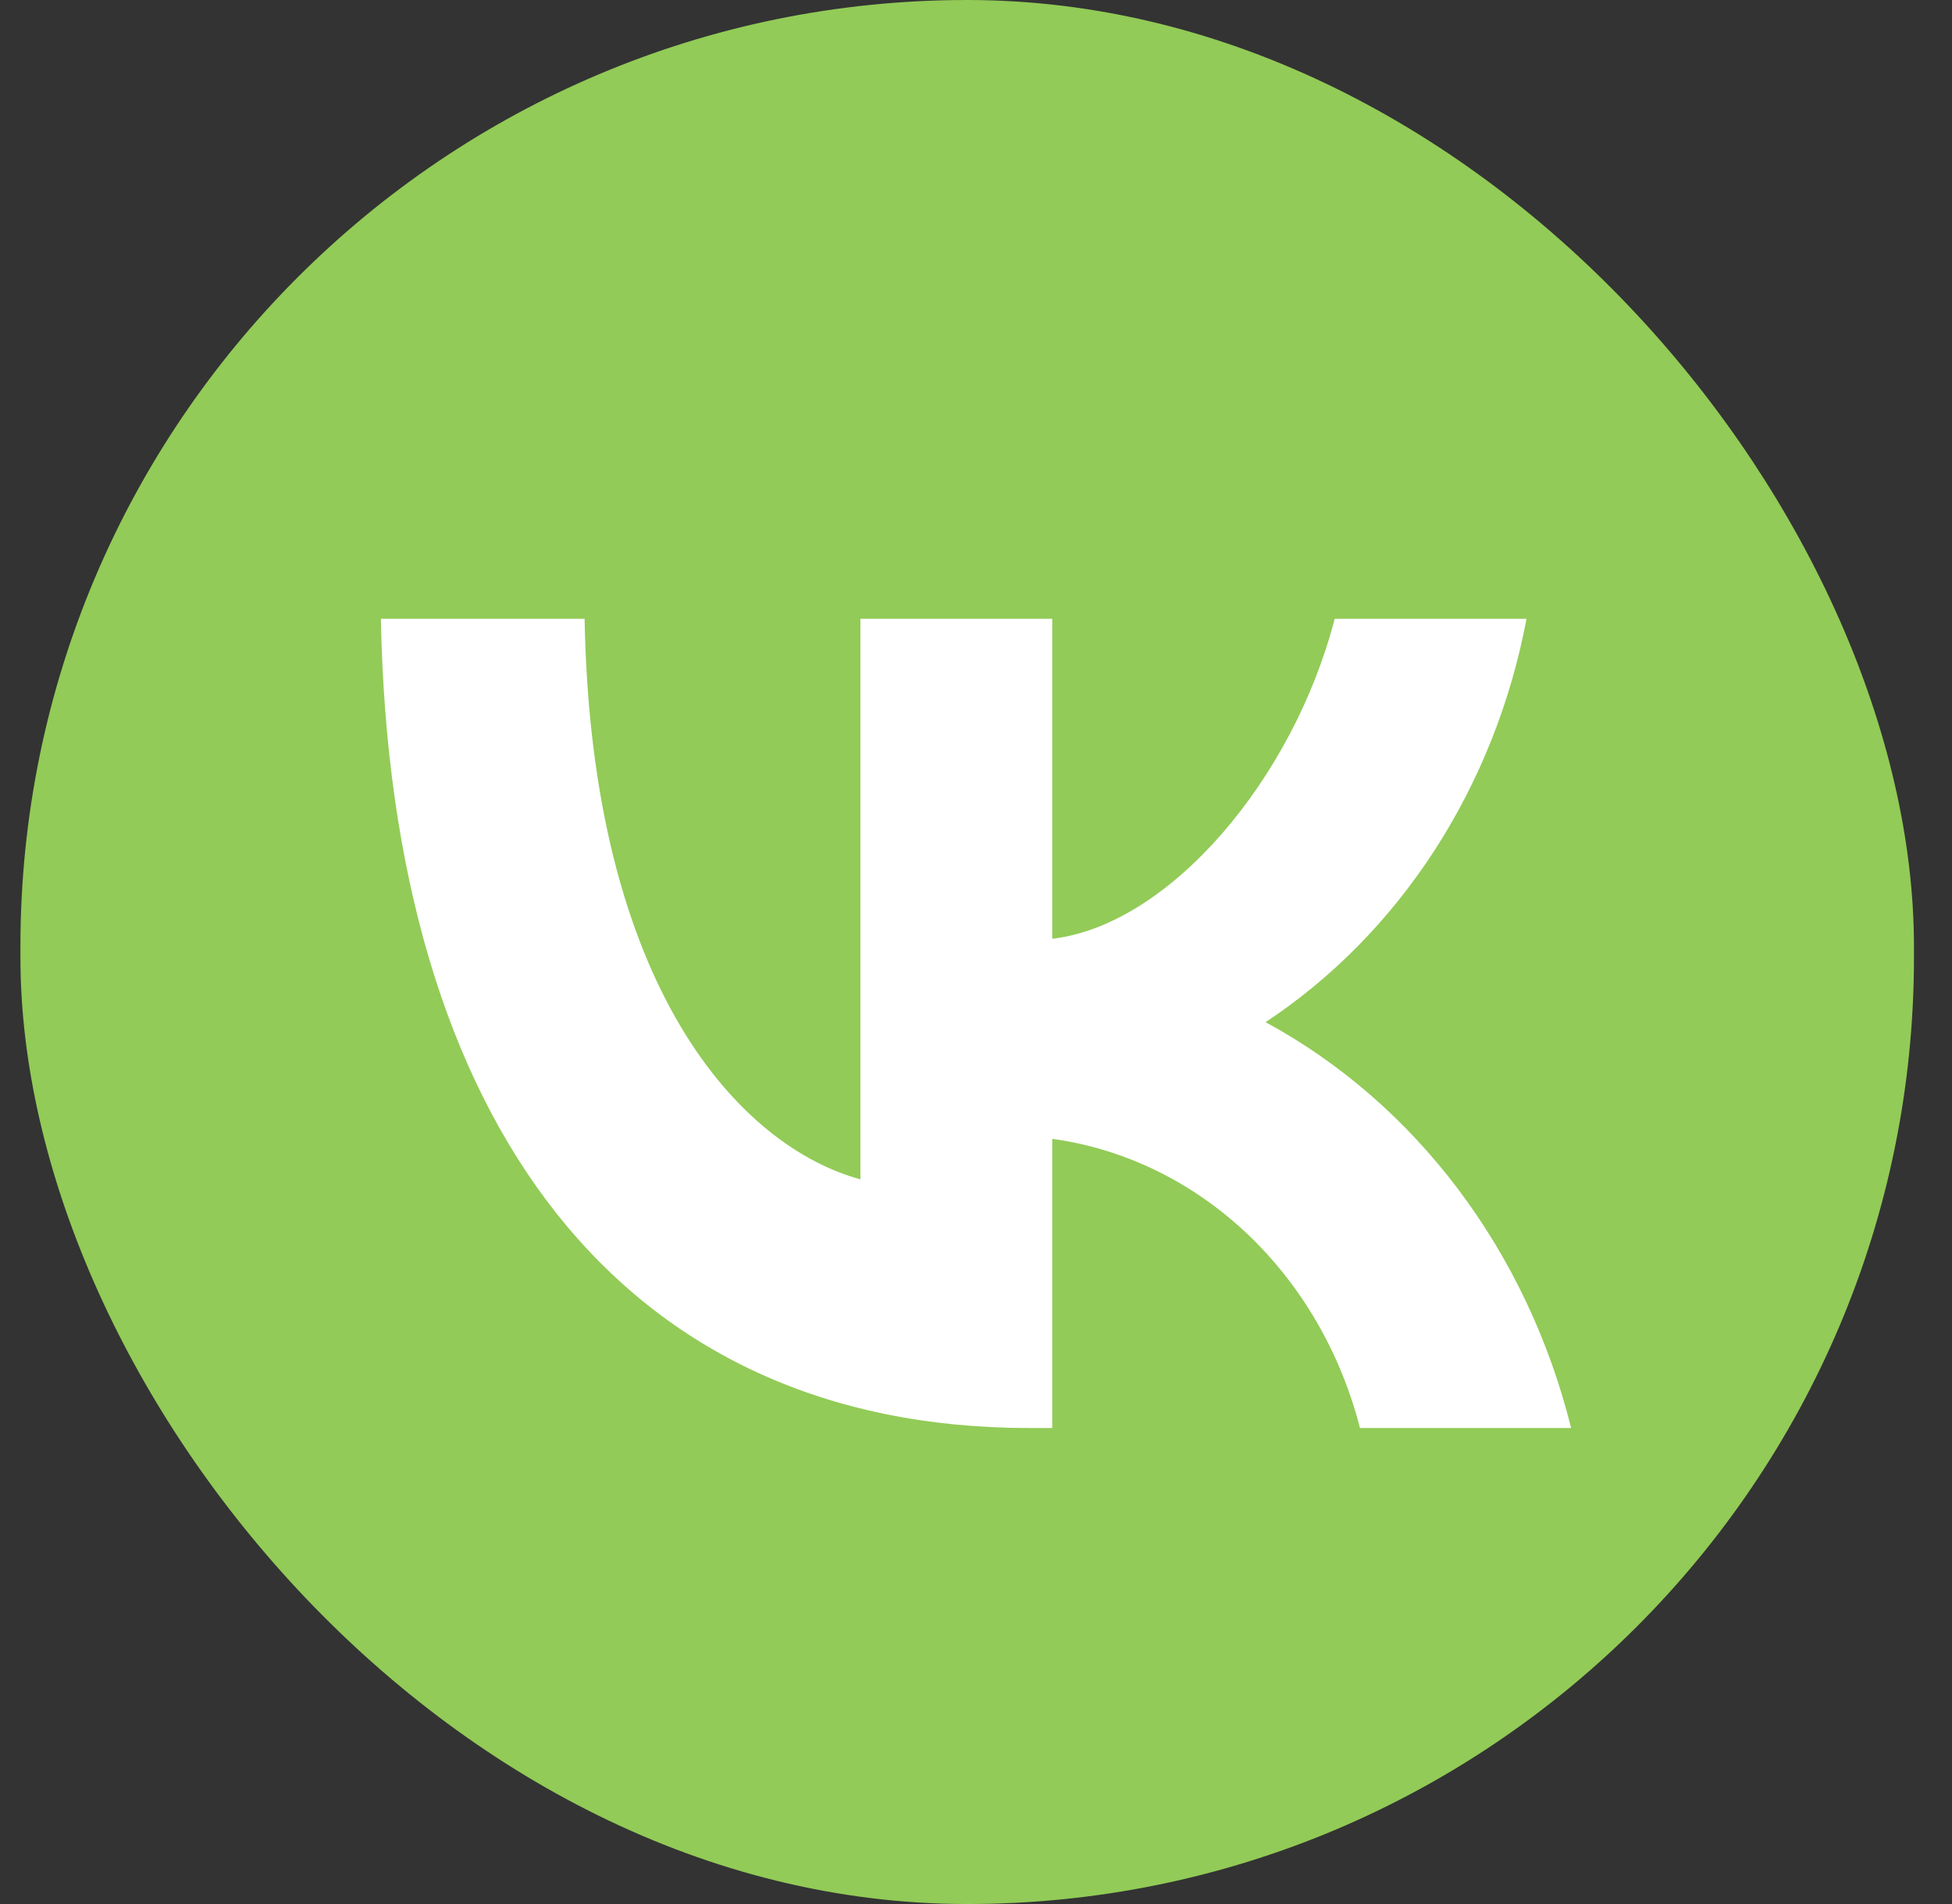
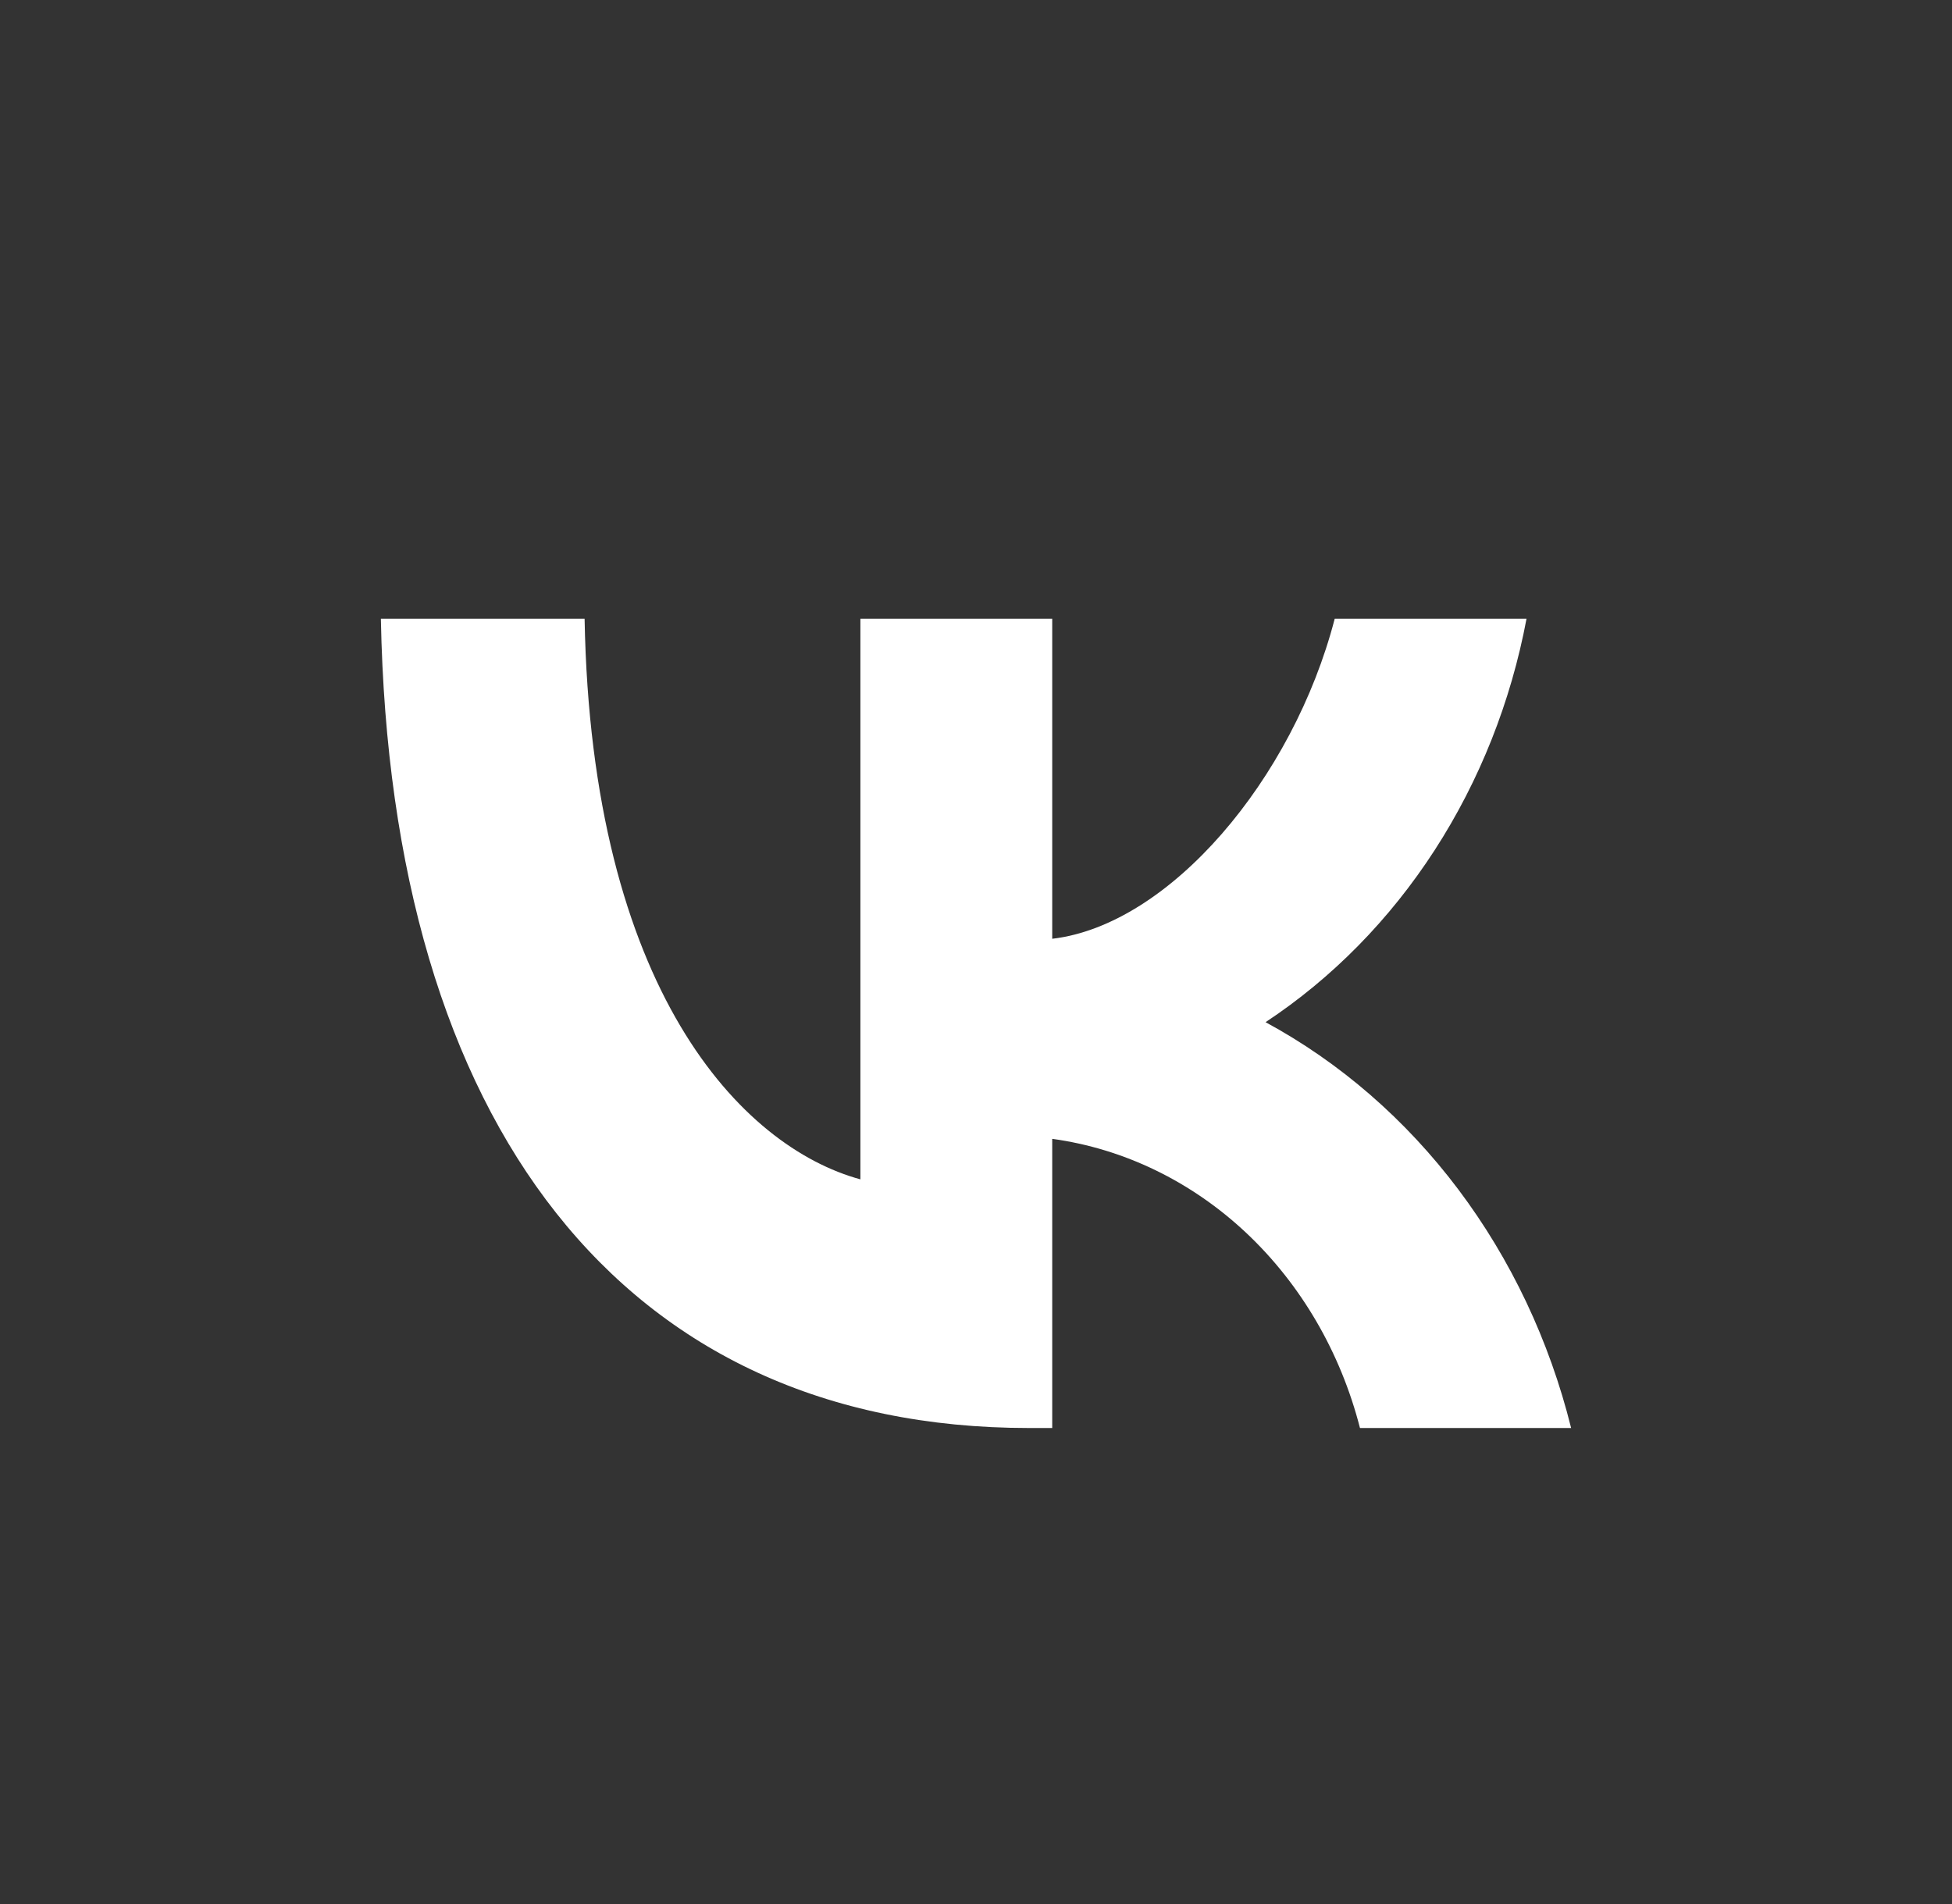
<svg xmlns="http://www.w3.org/2000/svg" width="41" height="40" viewBox="0 0 41 40" fill="none">
  <rect x="0" y="0" width="41" height="40" fill="#333333" stroke="none" />
-   <rect x="0.429" width="39.772" height="40" rx="19.886" fill="#92CB57" />
  <path d="M21.616 30C13.075 30 8.203 23.619 8 13H12.279C12.419 20.794 15.573 24.095 18.072 24.776V13H22.101V19.722C24.568 19.432 27.16 16.369 28.034 13H32.063C31.734 14.748 31.077 16.402 30.134 17.86C29.191 19.318 27.982 20.549 26.582 21.474C28.144 22.32 29.524 23.517 30.63 24.987C31.736 26.457 32.544 28.165 33 30H28.565C28.156 28.406 27.324 26.98 26.174 25.899C25.024 24.819 23.607 24.132 22.101 23.925V30H21.616V30Z" fill="white" />
</svg>